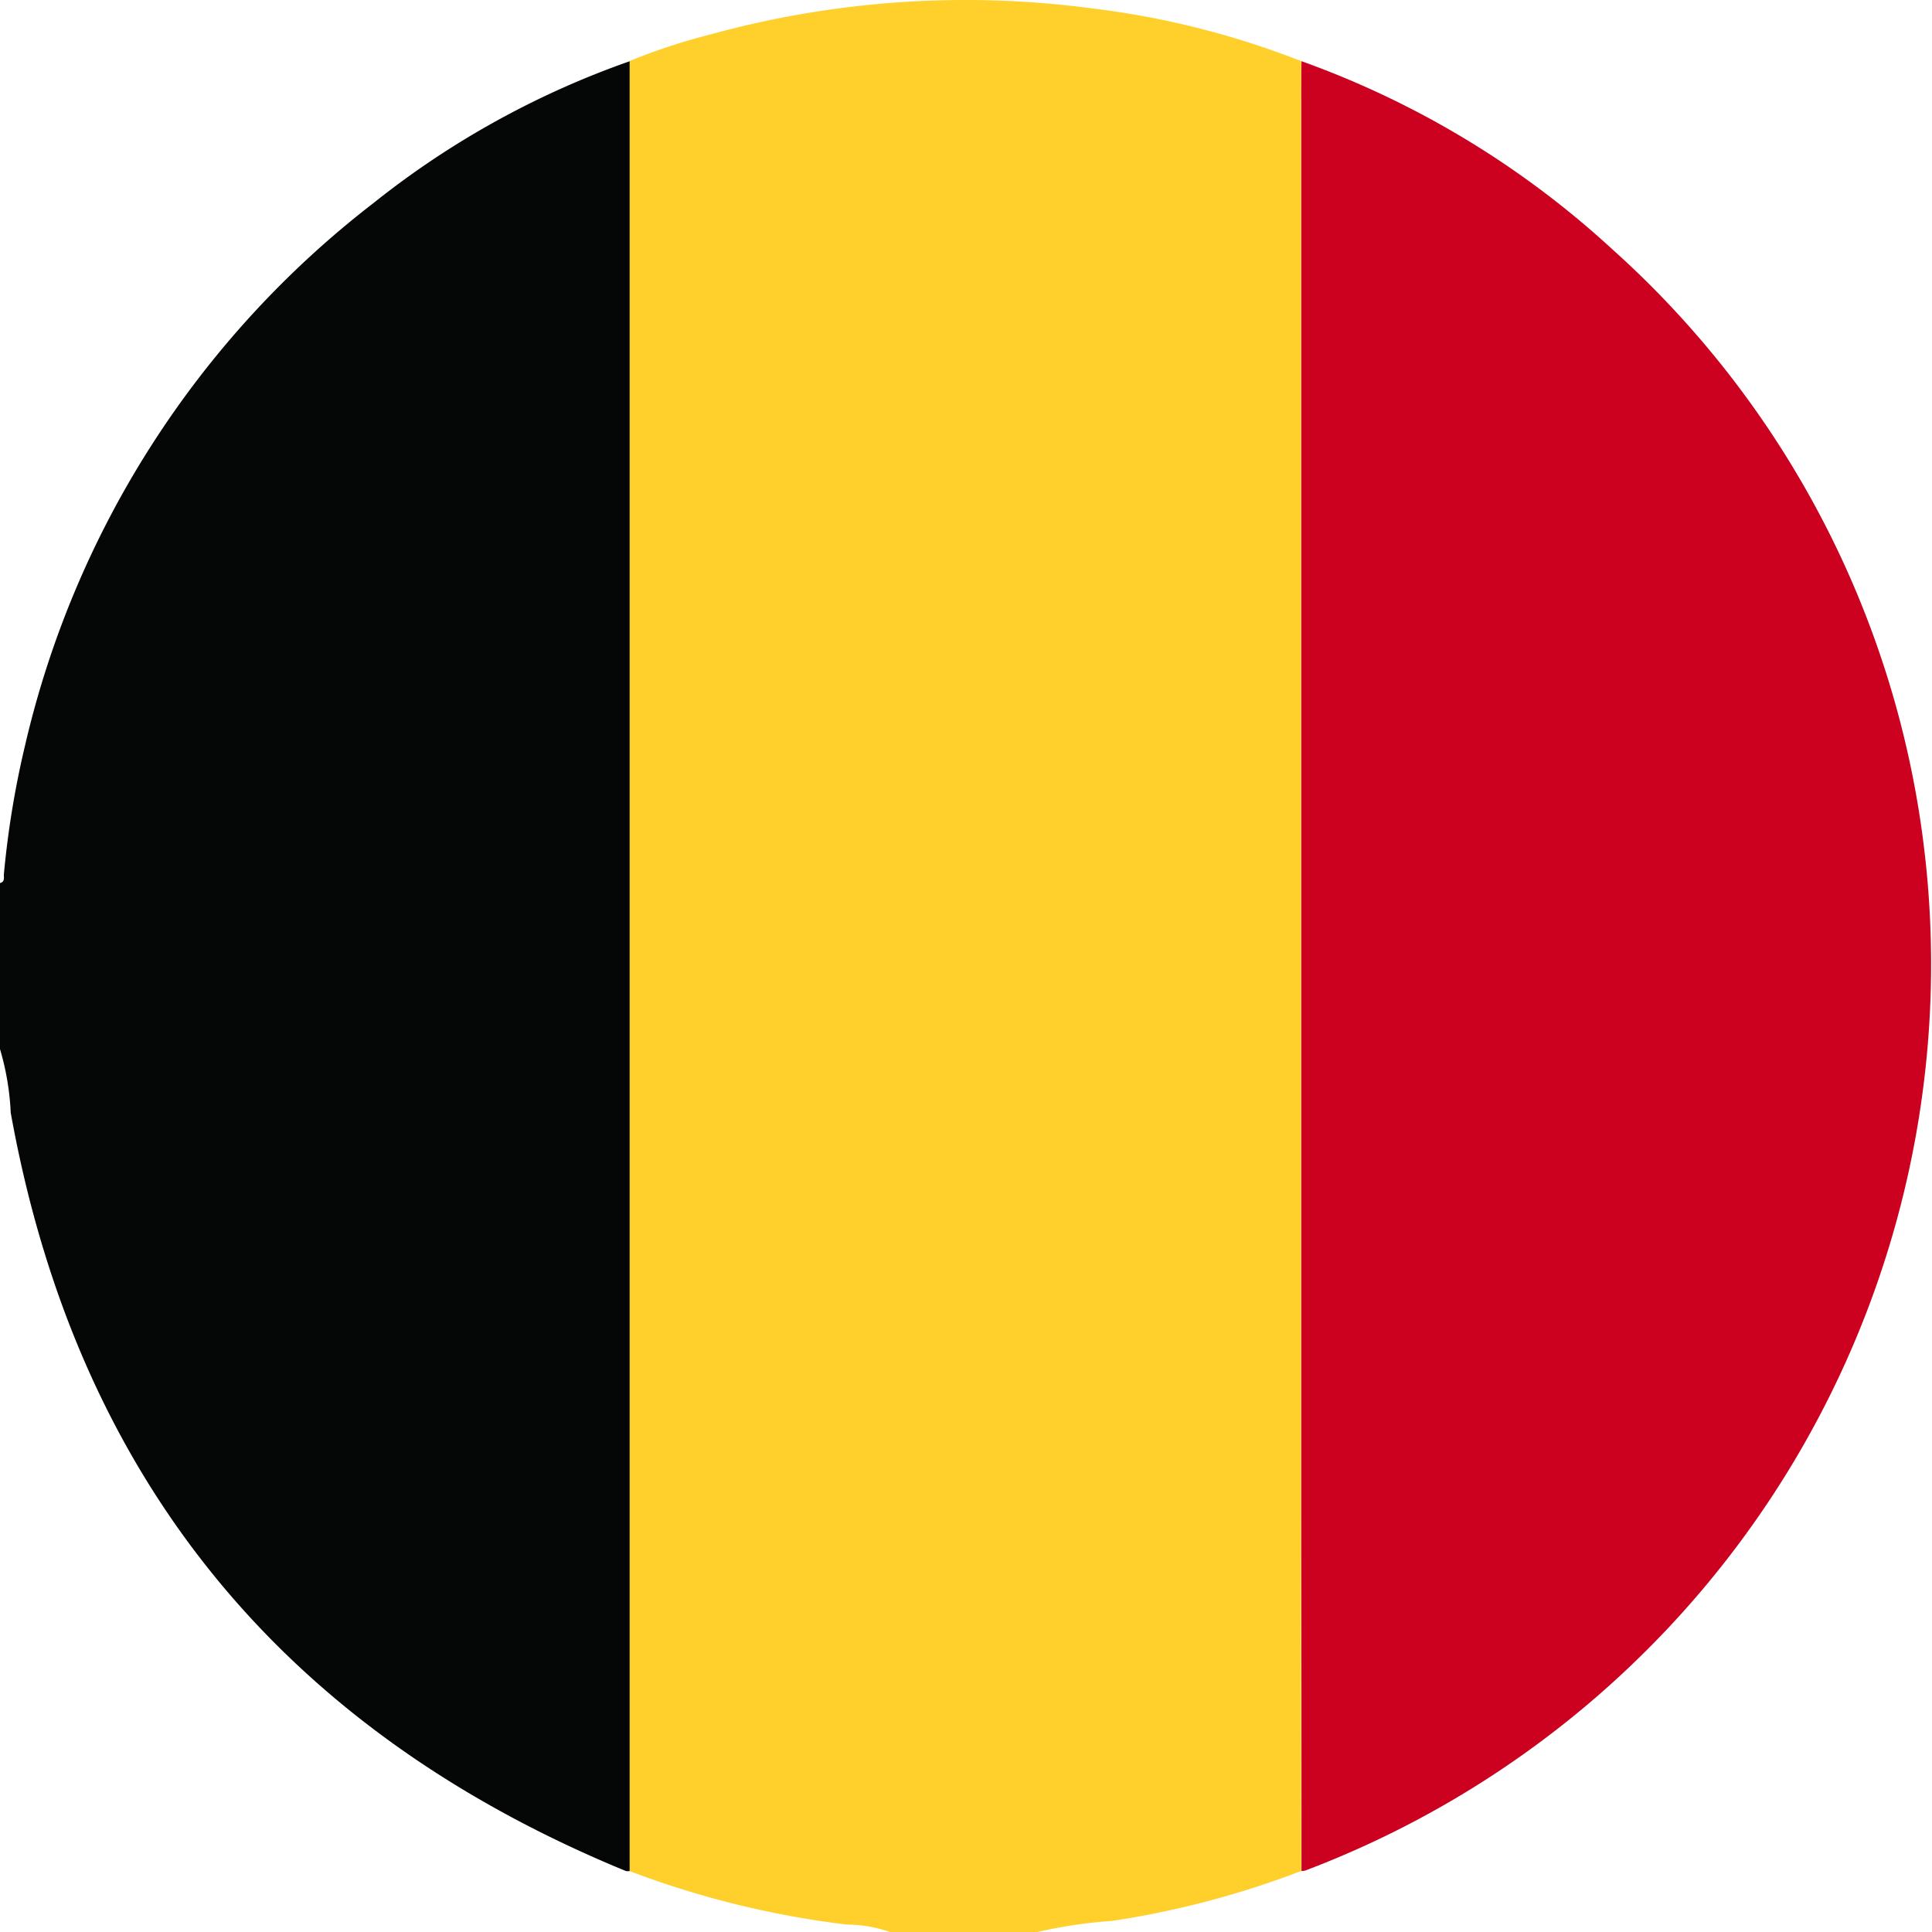
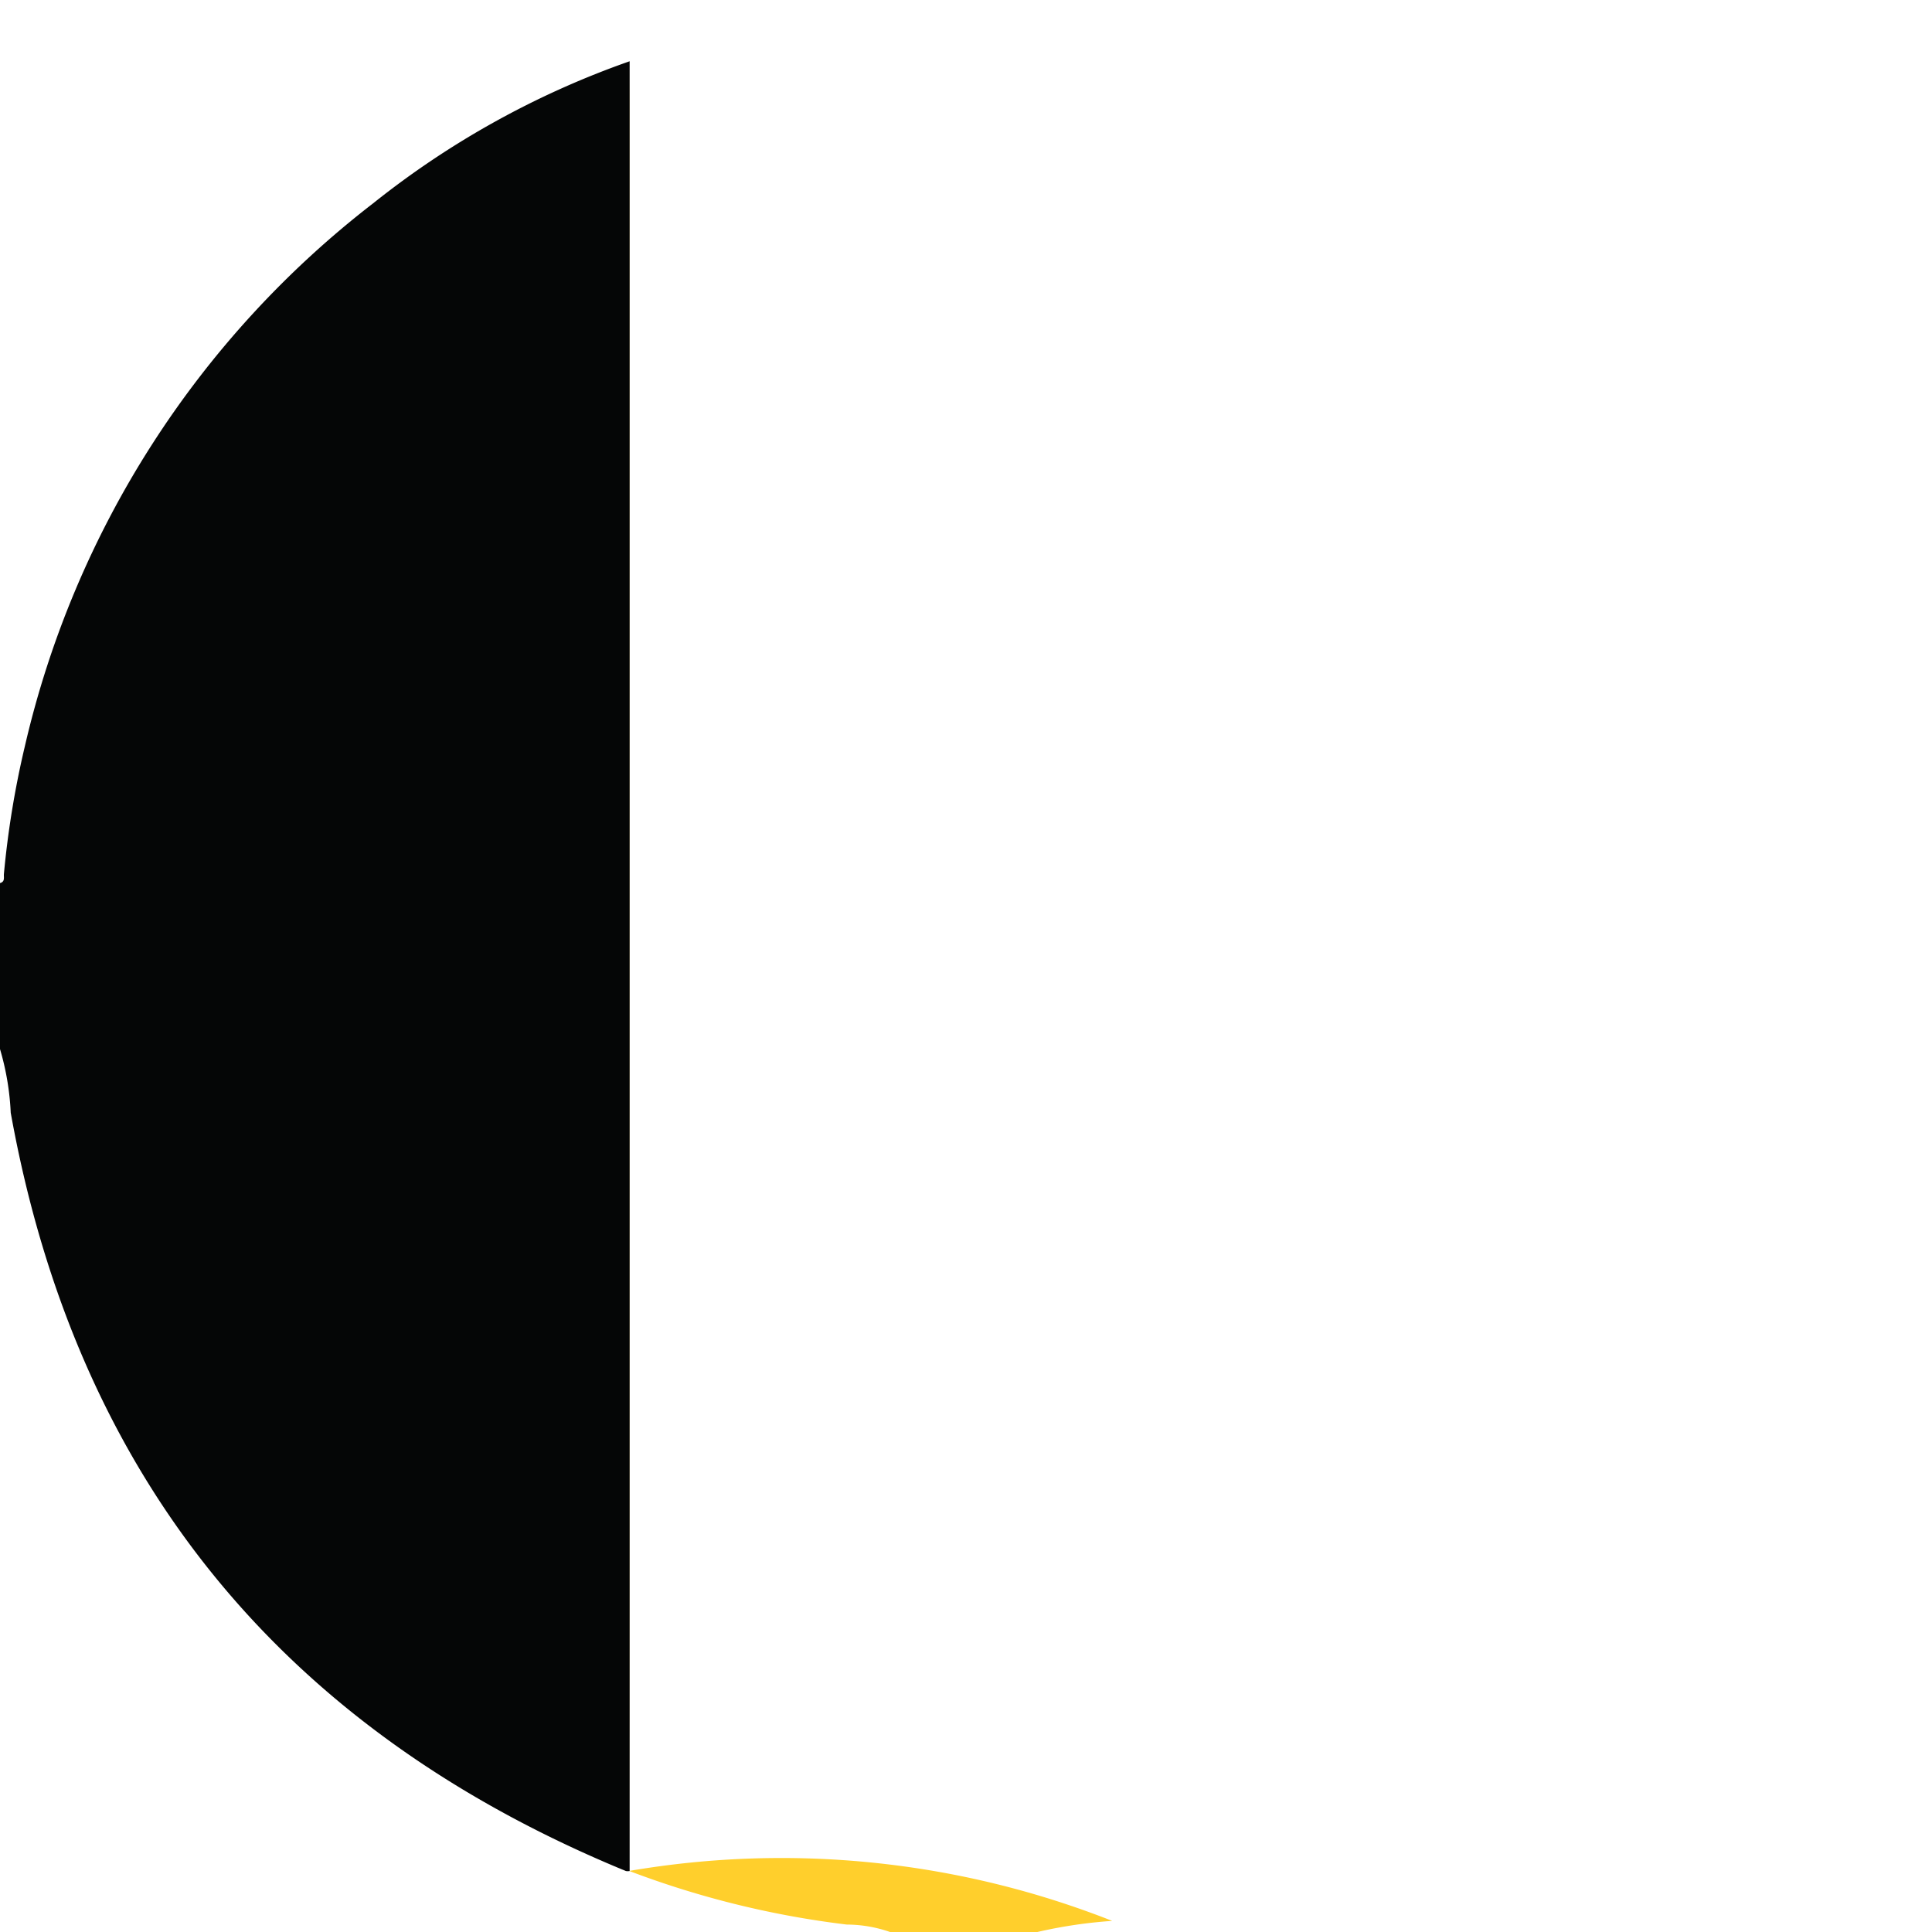
<svg xmlns="http://www.w3.org/2000/svg" id="BE" width="40" height="40" viewBox="0 0 40 40">
  <defs>
    <clipPath id="clip-path">
      <rect id="Rettangolo_416" data-name="Rettangolo 416" width="40" height="40" fill="none" />
    </clipPath>
  </defs>
  <g id="Raggruppa_341" data-name="Raggruppa 341" clip-path="url(#clip-path)">
-     <path id="Tracciato_2940" data-name="Tracciato 2940" d="M133.347,40H130.3a2.745,2.745,0,0,0-.895-.154,19.111,19.111,0,0,1-4.5-1.108q0-7.612,0-15.223,0-11.125,0-22.25a12.623,12.623,0,0,1,1.7-.558,19.875,19.875,0,0,1,7.879-.533,17.628,17.628,0,0,1,4.33,1.092c0,.325-.005.651-.005.976q0,14.578,0,29.156,0,3.669.005,7.338A18.671,18.671,0,0,1,134.9,39.77a9.862,9.862,0,0,0-1.549.23" transform="translate(-111.873 0)" fill="#ffcf2c" />
+     <path id="Tracciato_2940" data-name="Tracciato 2940" d="M133.347,40H130.3a2.745,2.745,0,0,0-.895-.154,19.111,19.111,0,0,1-4.5-1.108q0-7.612,0-15.223,0-11.125,0-22.25c0,.325-.005.651-.005.976q0,14.578,0,29.156,0,3.669.005,7.338A18.671,18.671,0,0,1,134.9,39.77a9.862,9.862,0,0,0-1.549.23" transform="translate(-111.873 0)" fill="#ffcf2c" />
    <path id="Tracciato_2941" data-name="Tracciato 2941" d="M13.036,12.116q0,11.125,0,22.25,0,7.612,0,15.223a.241.241,0,0,1-.077,0c-7.1-2.92-11.373-8.127-12.737-15.7A5.512,5.512,0,0,0,0,32.571V29.134c.109-.028.074-.12.081-.19A19.088,19.088,0,0,1,.515,26.3a19.835,19.835,0,0,1,7.211-11.24,18.107,18.107,0,0,1,5.311-2.941" transform="translate(0 -10.851)" fill="#050606" />
-     <path id="Tracciato_2942" data-name="Tracciato 2942" d="M258.137,12.131a18.929,18.929,0,0,1,6.424,3.884,19.835,19.835,0,0,1,6.359,11.644,20.06,20.06,0,0,1-12.706,21.933.328.328,0,0,1-.077.009q0-3.669-.005-7.338,0-14.578,0-29.156c0-.325,0-.651.005-.976" transform="translate(-231.191 -10.864)" fill="#cc001f" />
  </g>
</svg>